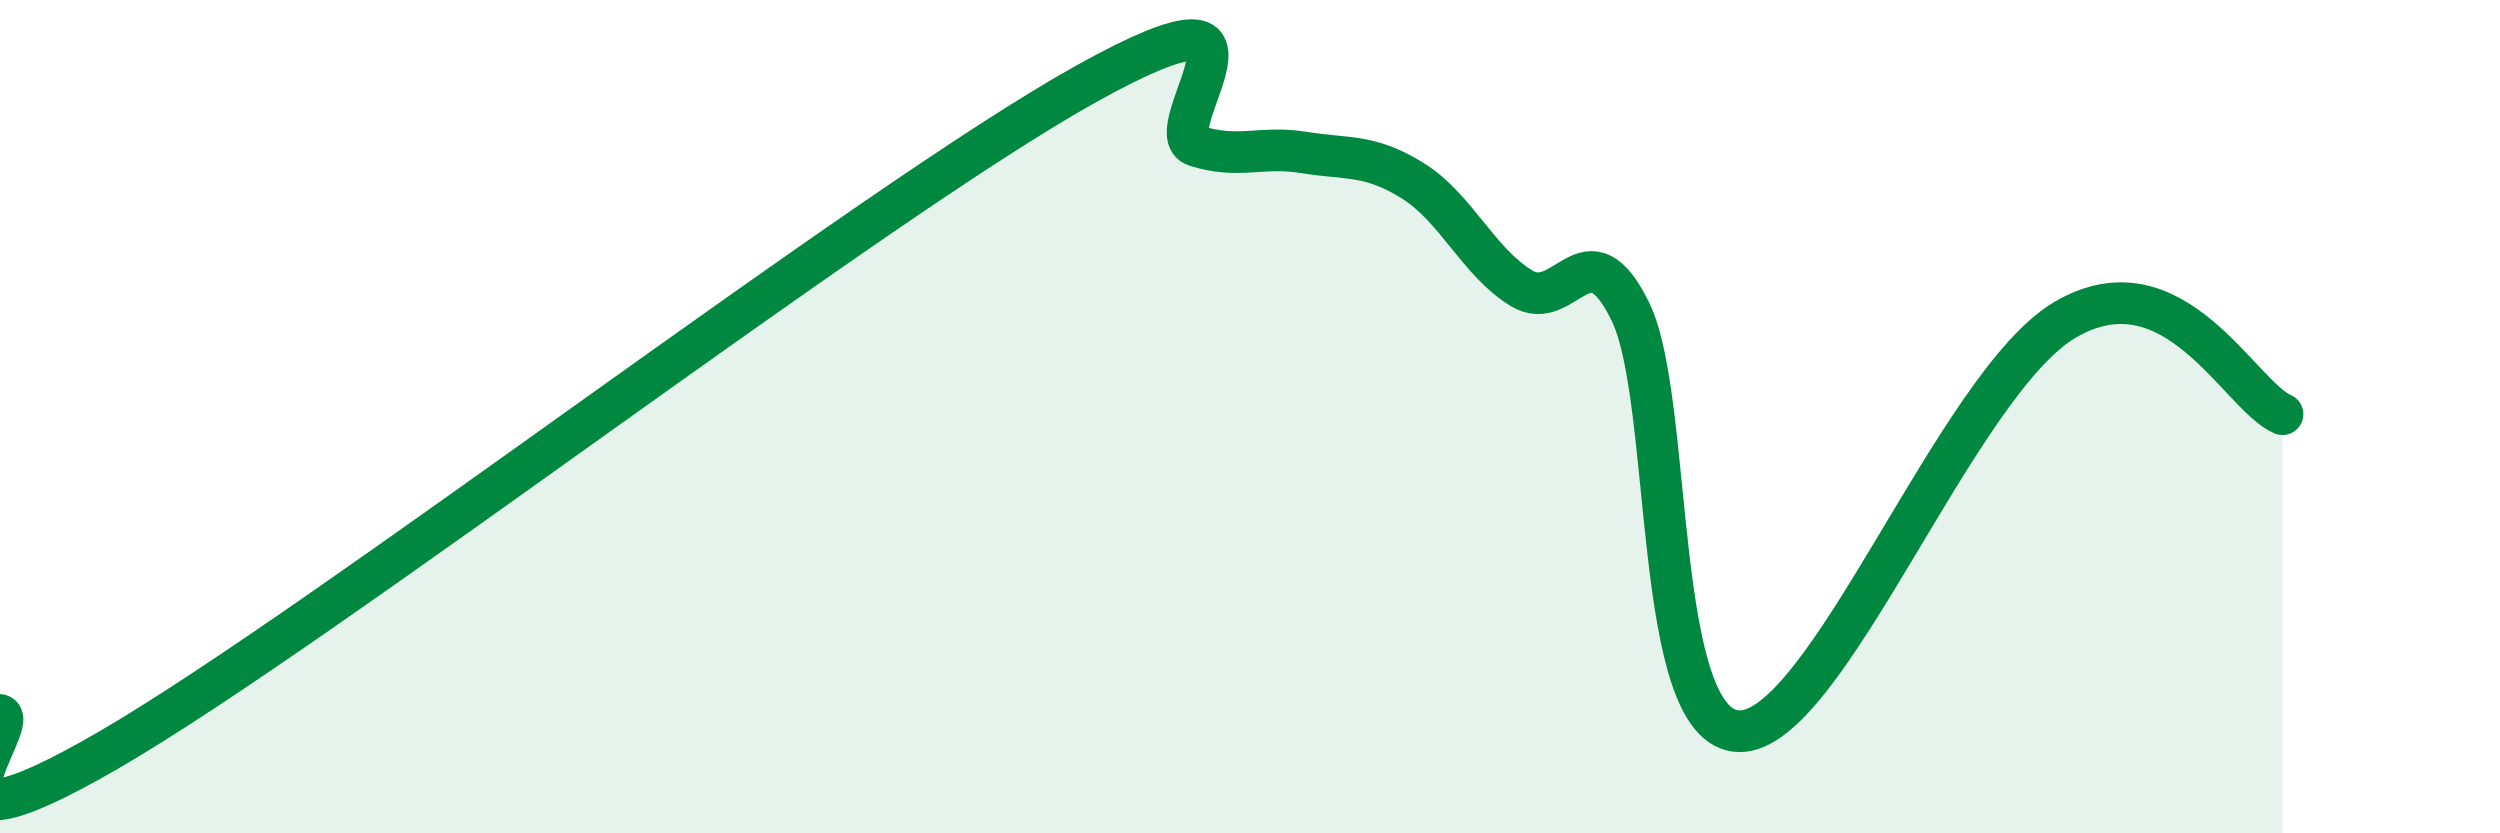
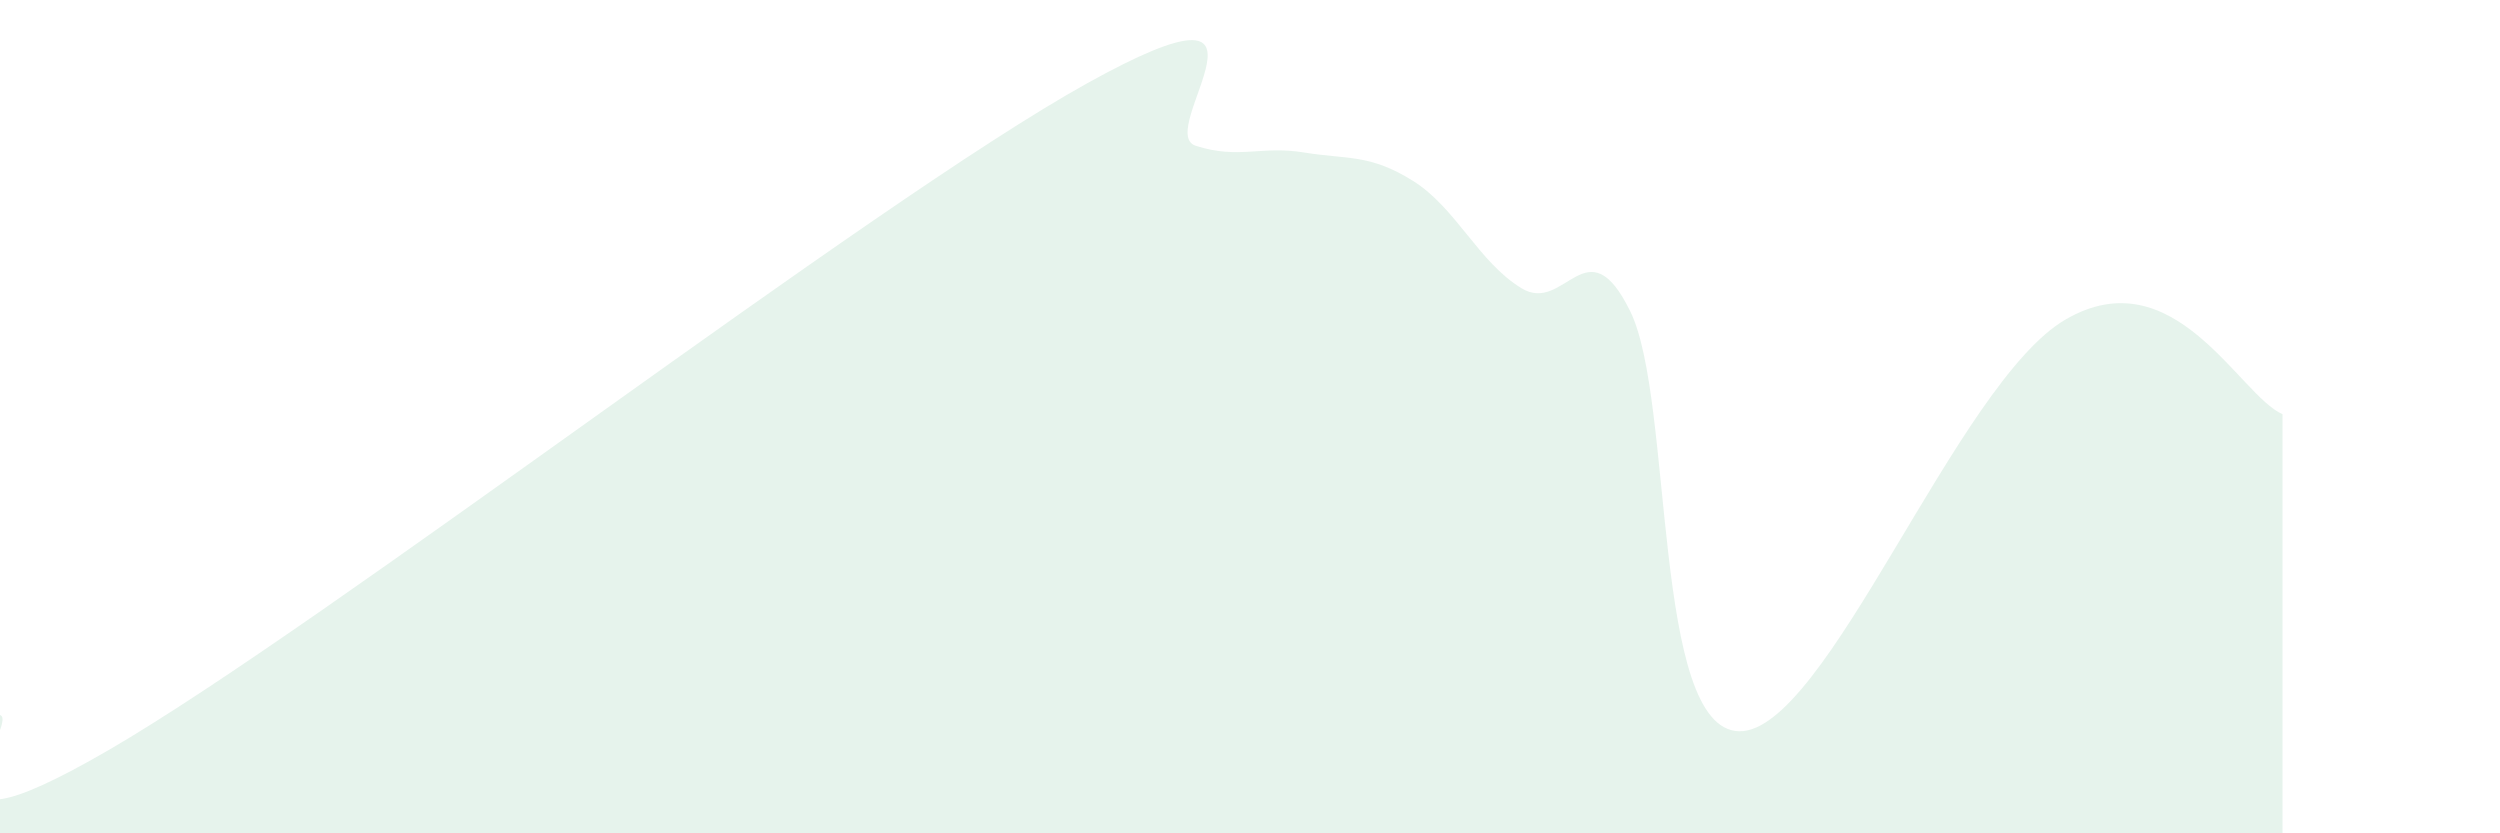
<svg xmlns="http://www.w3.org/2000/svg" width="60" height="20" viewBox="0 0 60 20">
  <path d="M 0,17.16 C 0.52,17.33 -2.61,21.03 2.61,18 C 7.83,14.97 20.87,4.9 26.09,2 C 31.31,-0.9 27.66,3.17 28.7,3.5 C 29.74,3.83 30.26,3.49 31.3,3.66 C 32.34,3.83 32.87,3.69 33.91,4.34 C 34.95,4.99 35.48,6.29 36.52,6.92 C 37.56,7.55 38.09,5.35 39.13,7.48 C 40.17,9.61 39.65,17.51 41.74,17.55 C 43.83,17.59 46.96,9.19 49.57,7.67 C 52.18,6.15 53.74,9.49 54.78,9.94L54.78 20L0 20Z" fill="#008740" opacity="0.1" stroke-linecap="round" stroke-linejoin="round" />
-   <path d="M 0,17.16 C 0.52,17.33 -2.61,21.03 2.61,18 C 7.83,14.97 20.87,4.9 26.09,2 C 31.31,-0.9 27.66,3.17 28.7,3.5 C 29.74,3.83 30.26,3.49 31.3,3.66 C 32.34,3.83 32.87,3.69 33.91,4.34 C 34.95,4.99 35.48,6.29 36.52,6.92 C 37.56,7.55 38.09,5.35 39.13,7.48 C 40.17,9.61 39.65,17.51 41.74,17.55 C 43.83,17.59 46.96,9.19 49.57,7.67 C 52.18,6.15 53.74,9.49 54.78,9.94" stroke="#008740" stroke-width="1" fill="none" stroke-linecap="round" stroke-linejoin="round" />
</svg>